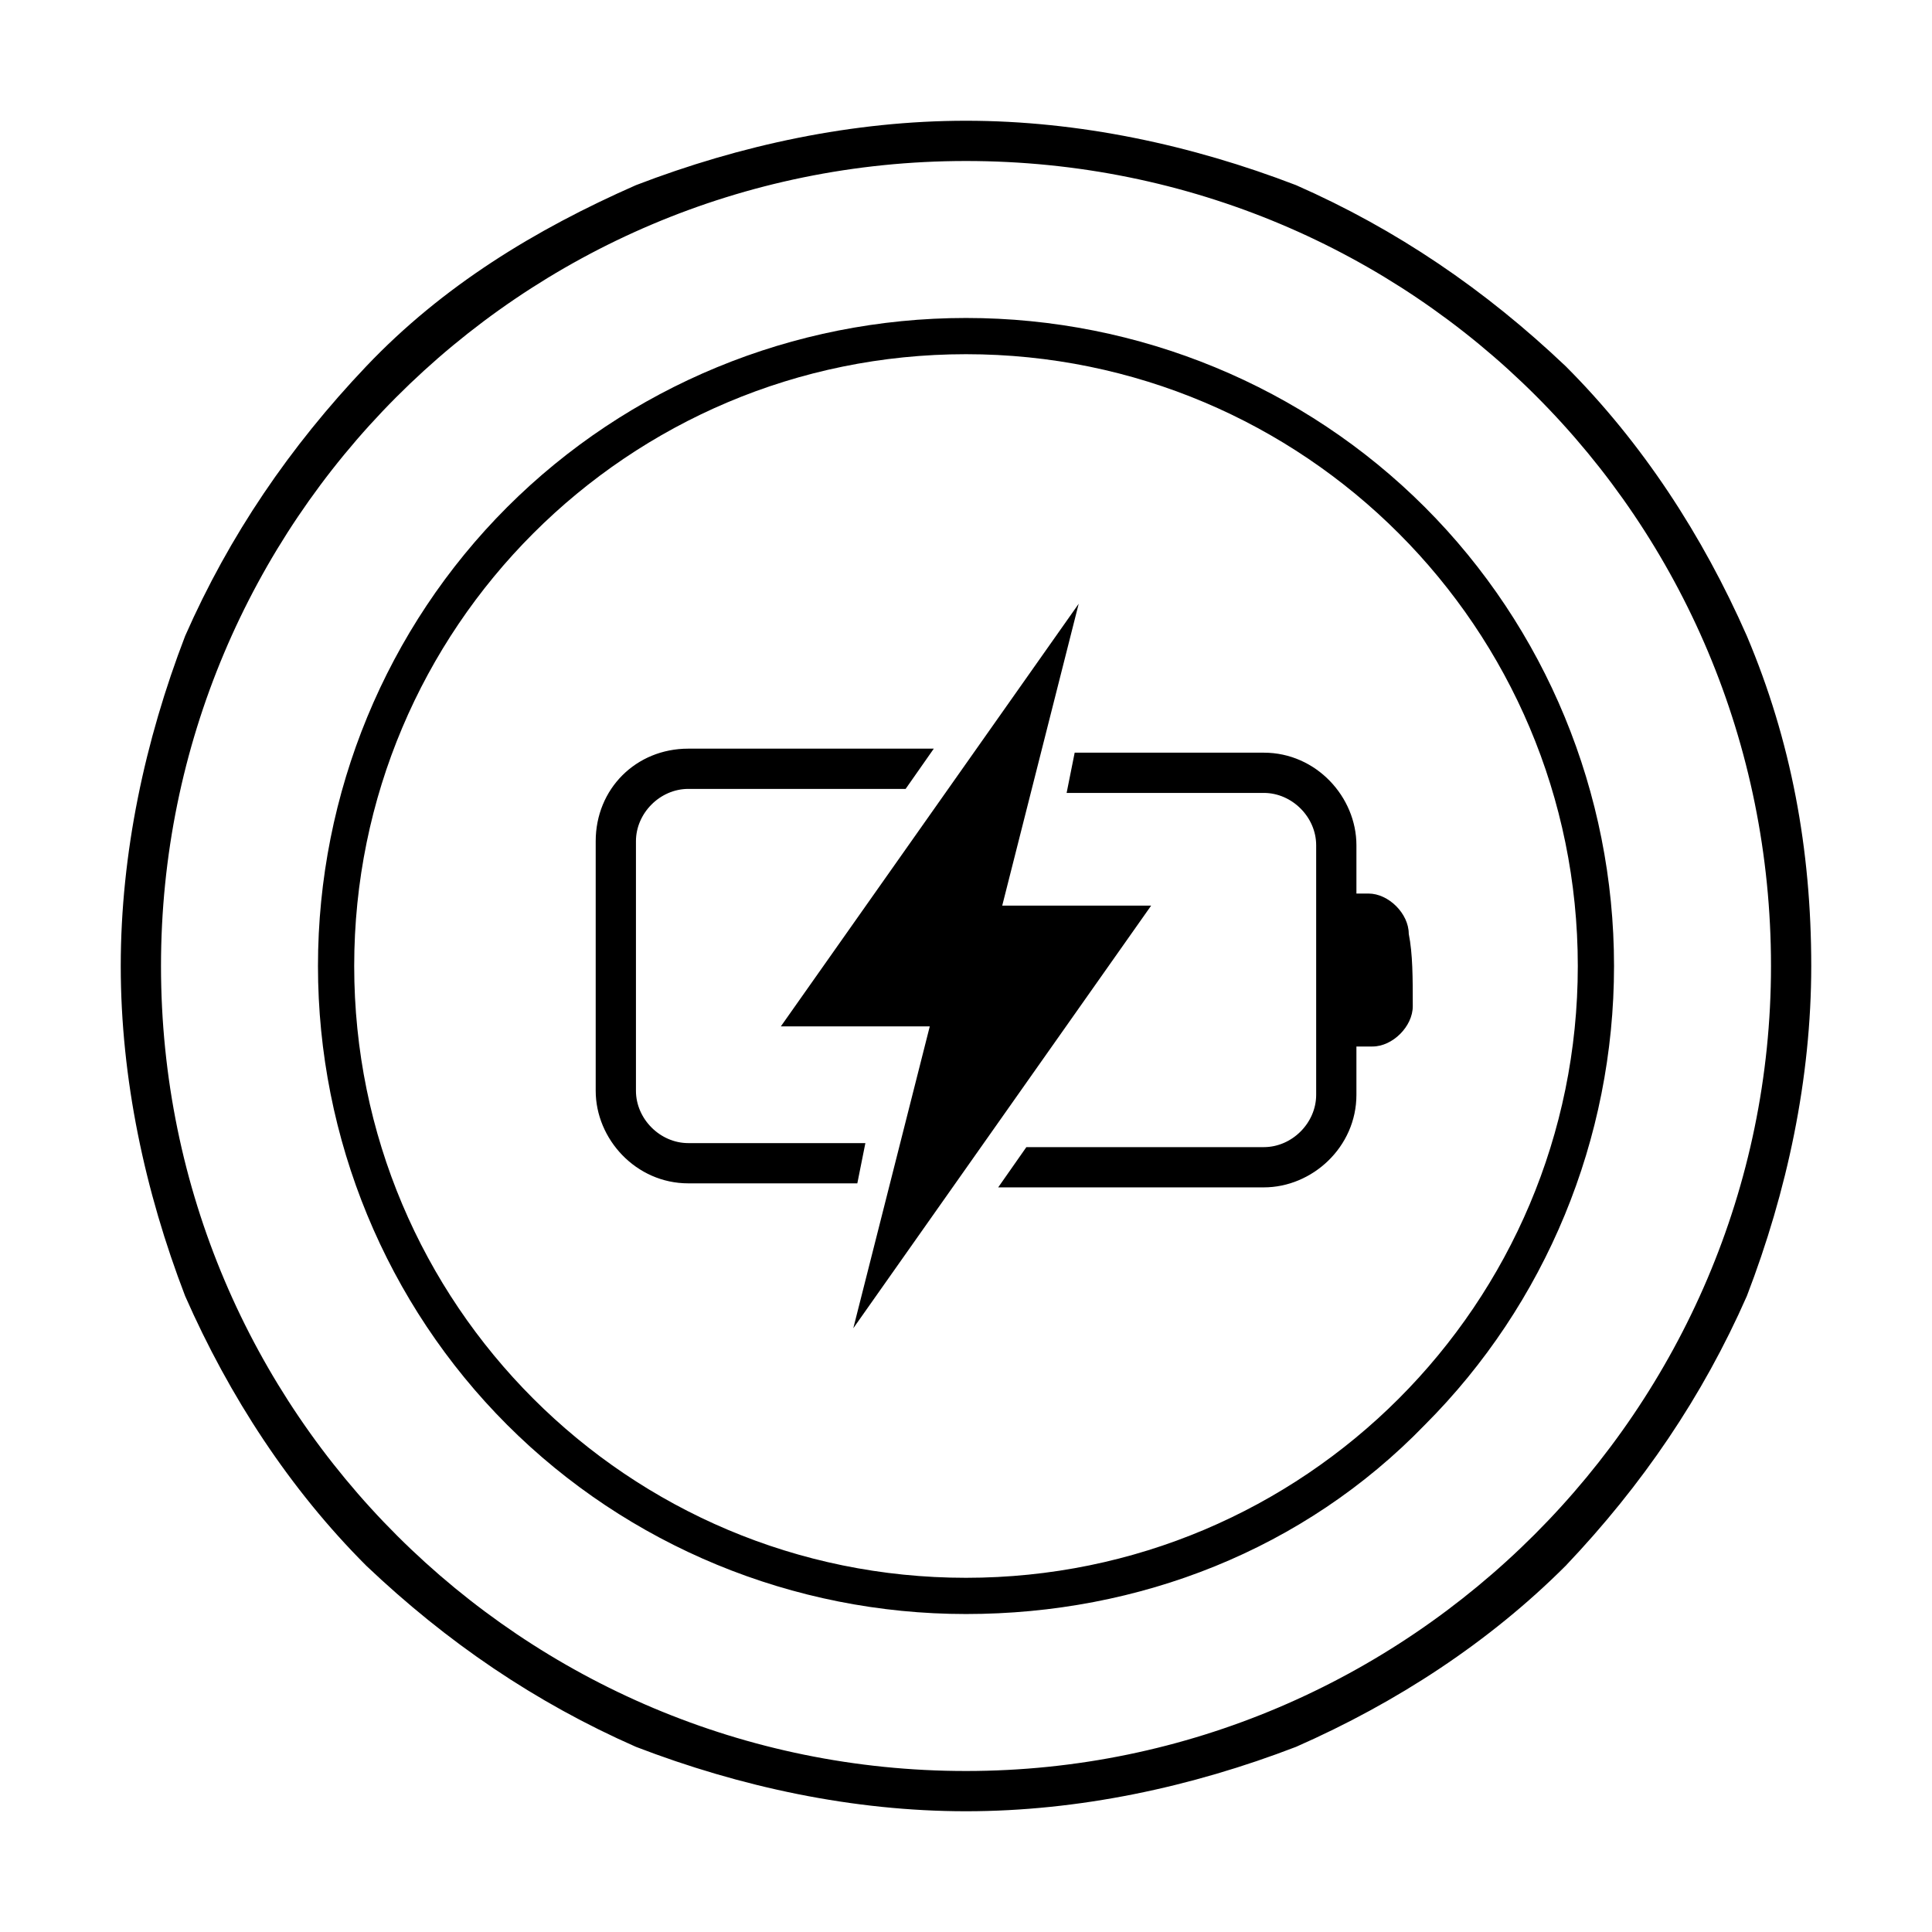
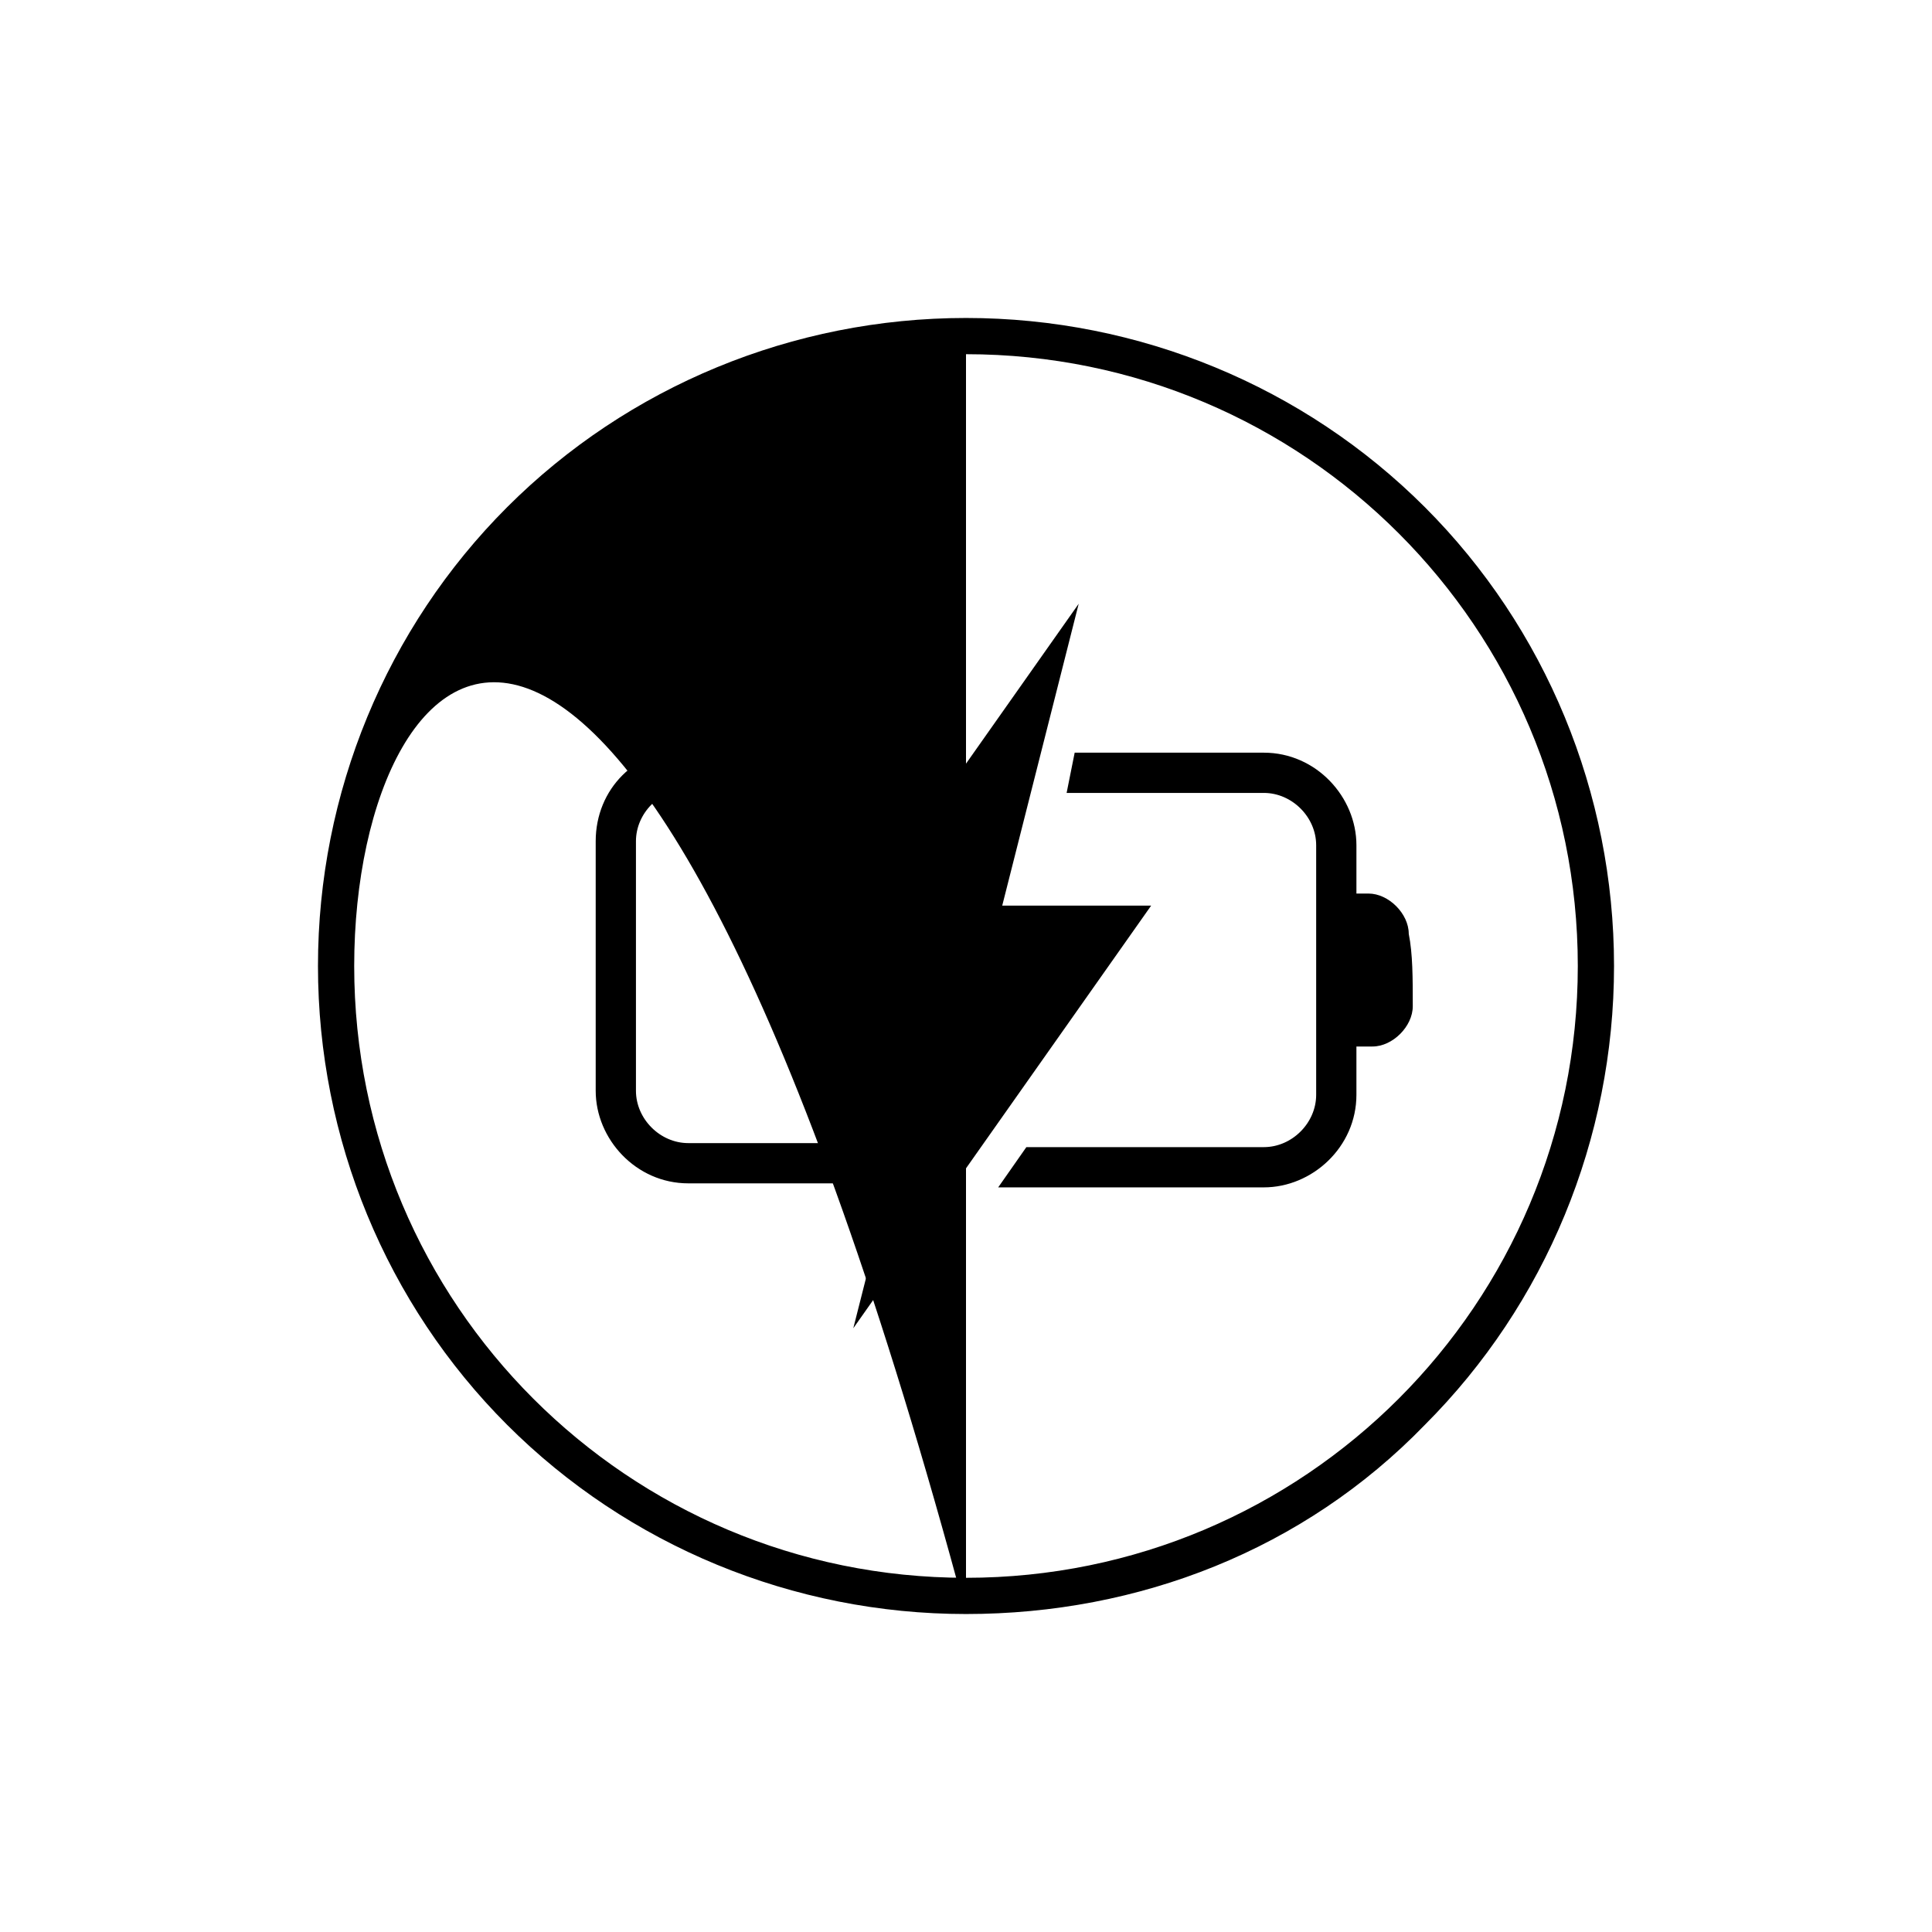
<svg xmlns="http://www.w3.org/2000/svg" version="1.1" id="Capa_1" x="0px" y="0px" viewBox="0 0 48 48" style="enable-background:new 0 0 48 48;" xml:space="preserve">
  <g>
    <g>
-       <path d="M24,40.1c-4.3,0-8.4-1.7-11.4-4.7S7.9,28.3,7.9,24s1.7-8.4,4.7-11.4S19.7,7.9,24,7.9s8.4,1.7,11.4,4.7s4.7,7.1,4.7,11.4    s-1.7,8.4-4.7,11.4C32.4,38.5,28.3,40.1,24,40.1z M24,8.8C15.6,8.8,8.8,15.6,8.8,24S15.6,39.2,24,39.2S39.2,32.4,39.2,24    S32.4,8.8,24,8.8z" />
+       <path d="M24,40.1c-4.3,0-8.4-1.7-11.4-4.7S7.9,28.3,7.9,24s1.7-8.4,4.7-11.4S19.7,7.9,24,7.9s8.4,1.7,11.4,4.7s4.7,7.1,4.7,11.4    s-1.7,8.4-4.7,11.4C32.4,38.5,28.3,40.1,24,40.1z C15.6,8.8,8.8,15.6,8.8,24S15.6,39.2,24,39.2S39.2,32.4,39.2,24    S32.4,8.8,24,8.8z" />
    </g>
    <g>
-       <path d="M24,45c-2.8,0-5.6-0.6-8.2-1.6c-2.5-1.1-4.7-2.6-6.7-4.5c-1.9-1.9-3.4-4.2-4.5-6.7C3.6,29.6,3,26.8,3,24s0.6-5.6,1.6-8.2    c1.1-2.5,2.6-4.7,4.5-6.7s4.2-3.4,6.7-4.5C18.4,3.6,21.2,3,24,3s5.6,0.6,8.2,1.6c2.5,1.1,4.7,2.6,6.7,4.5c1.9,1.9,3.4,4.2,4.5,6.7    c1.1,2.6,1.6,5.3,1.6,8.2c0,2.8-0.6,5.6-1.6,8.2c-1.1,2.5-2.6,4.7-4.5,6.7c-1.9,1.9-4.2,3.4-6.7,4.5C29.6,44.4,26.8,45,24,45z     M24,4C12.9,4,4,13,4,24c0,11.1,9,20,20,20s20-9,20-20C44,12.9,35.1,4,24,4z" />
-     </g>
+       </g>
    <g>
      <g>
        <path d="M35,23.2c0-0.5-0.5-1-1-1l0,0h-0.3V21c0-1.2-1-2.3-2.3-2.3h-4.7l-0.2,1h4.9c0.7,0,1.3,0.6,1.3,1.3v6.2     c0,0.7-0.6,1.3-1.3,1.3h-5.9l-0.7,1h6.6c1.2,0,2.3-1,2.3-2.3V26H34c0,0,0,0,0.1,0c0.5,0,1-0.5,1-1C35.1,24.3,35.1,23.7,35,23.2z      M14.8,20.9v6.2c0,1.2,1,2.3,2.3,2.3h4.2l0.2-1h-4.4c-0.7,0-1.3-0.6-1.3-1.3v-6.2c0-0.7,0.6-1.3,1.3-1.3h5.4l0.7-1h-6.1     C15.8,18.6,14.8,19.6,14.8,20.9z" />
      </g>
      <g>
        <polygon points="28.6,22.5 24.9,22.5 26.8,15 19.4,25.5 23.1,25.5 21.2,33    " />
      </g>
    </g>
  </g>
</svg>